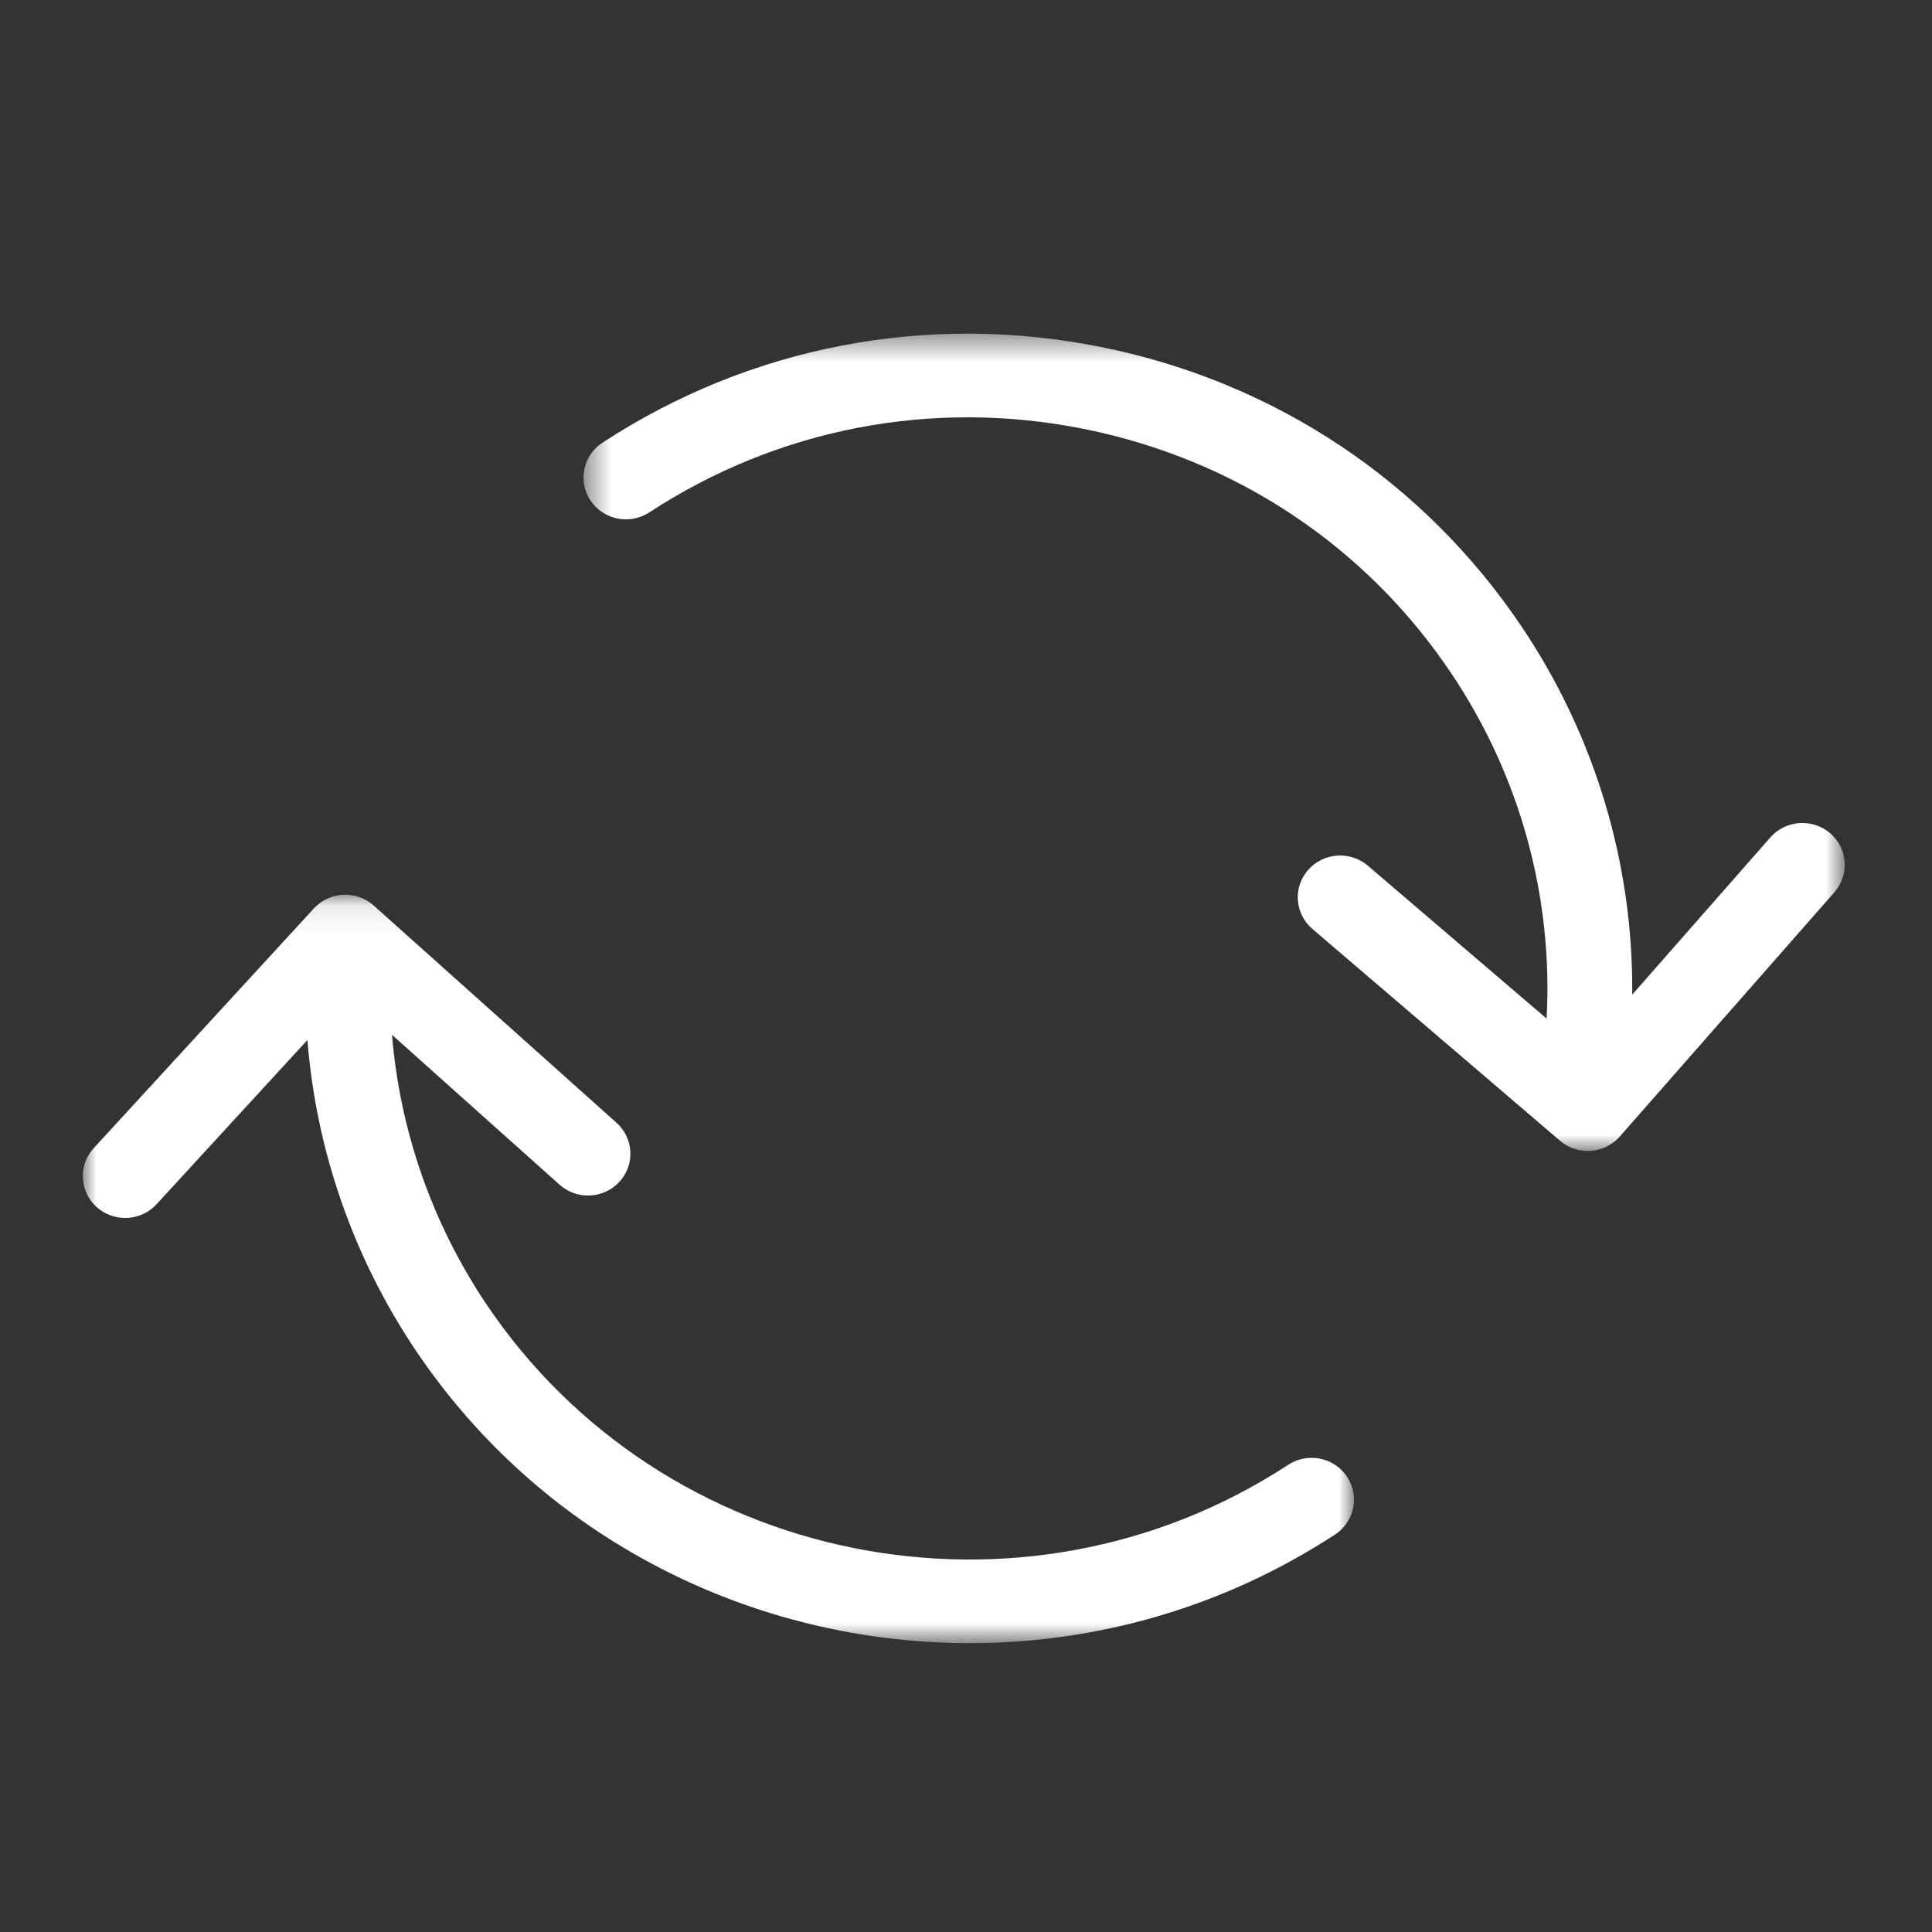
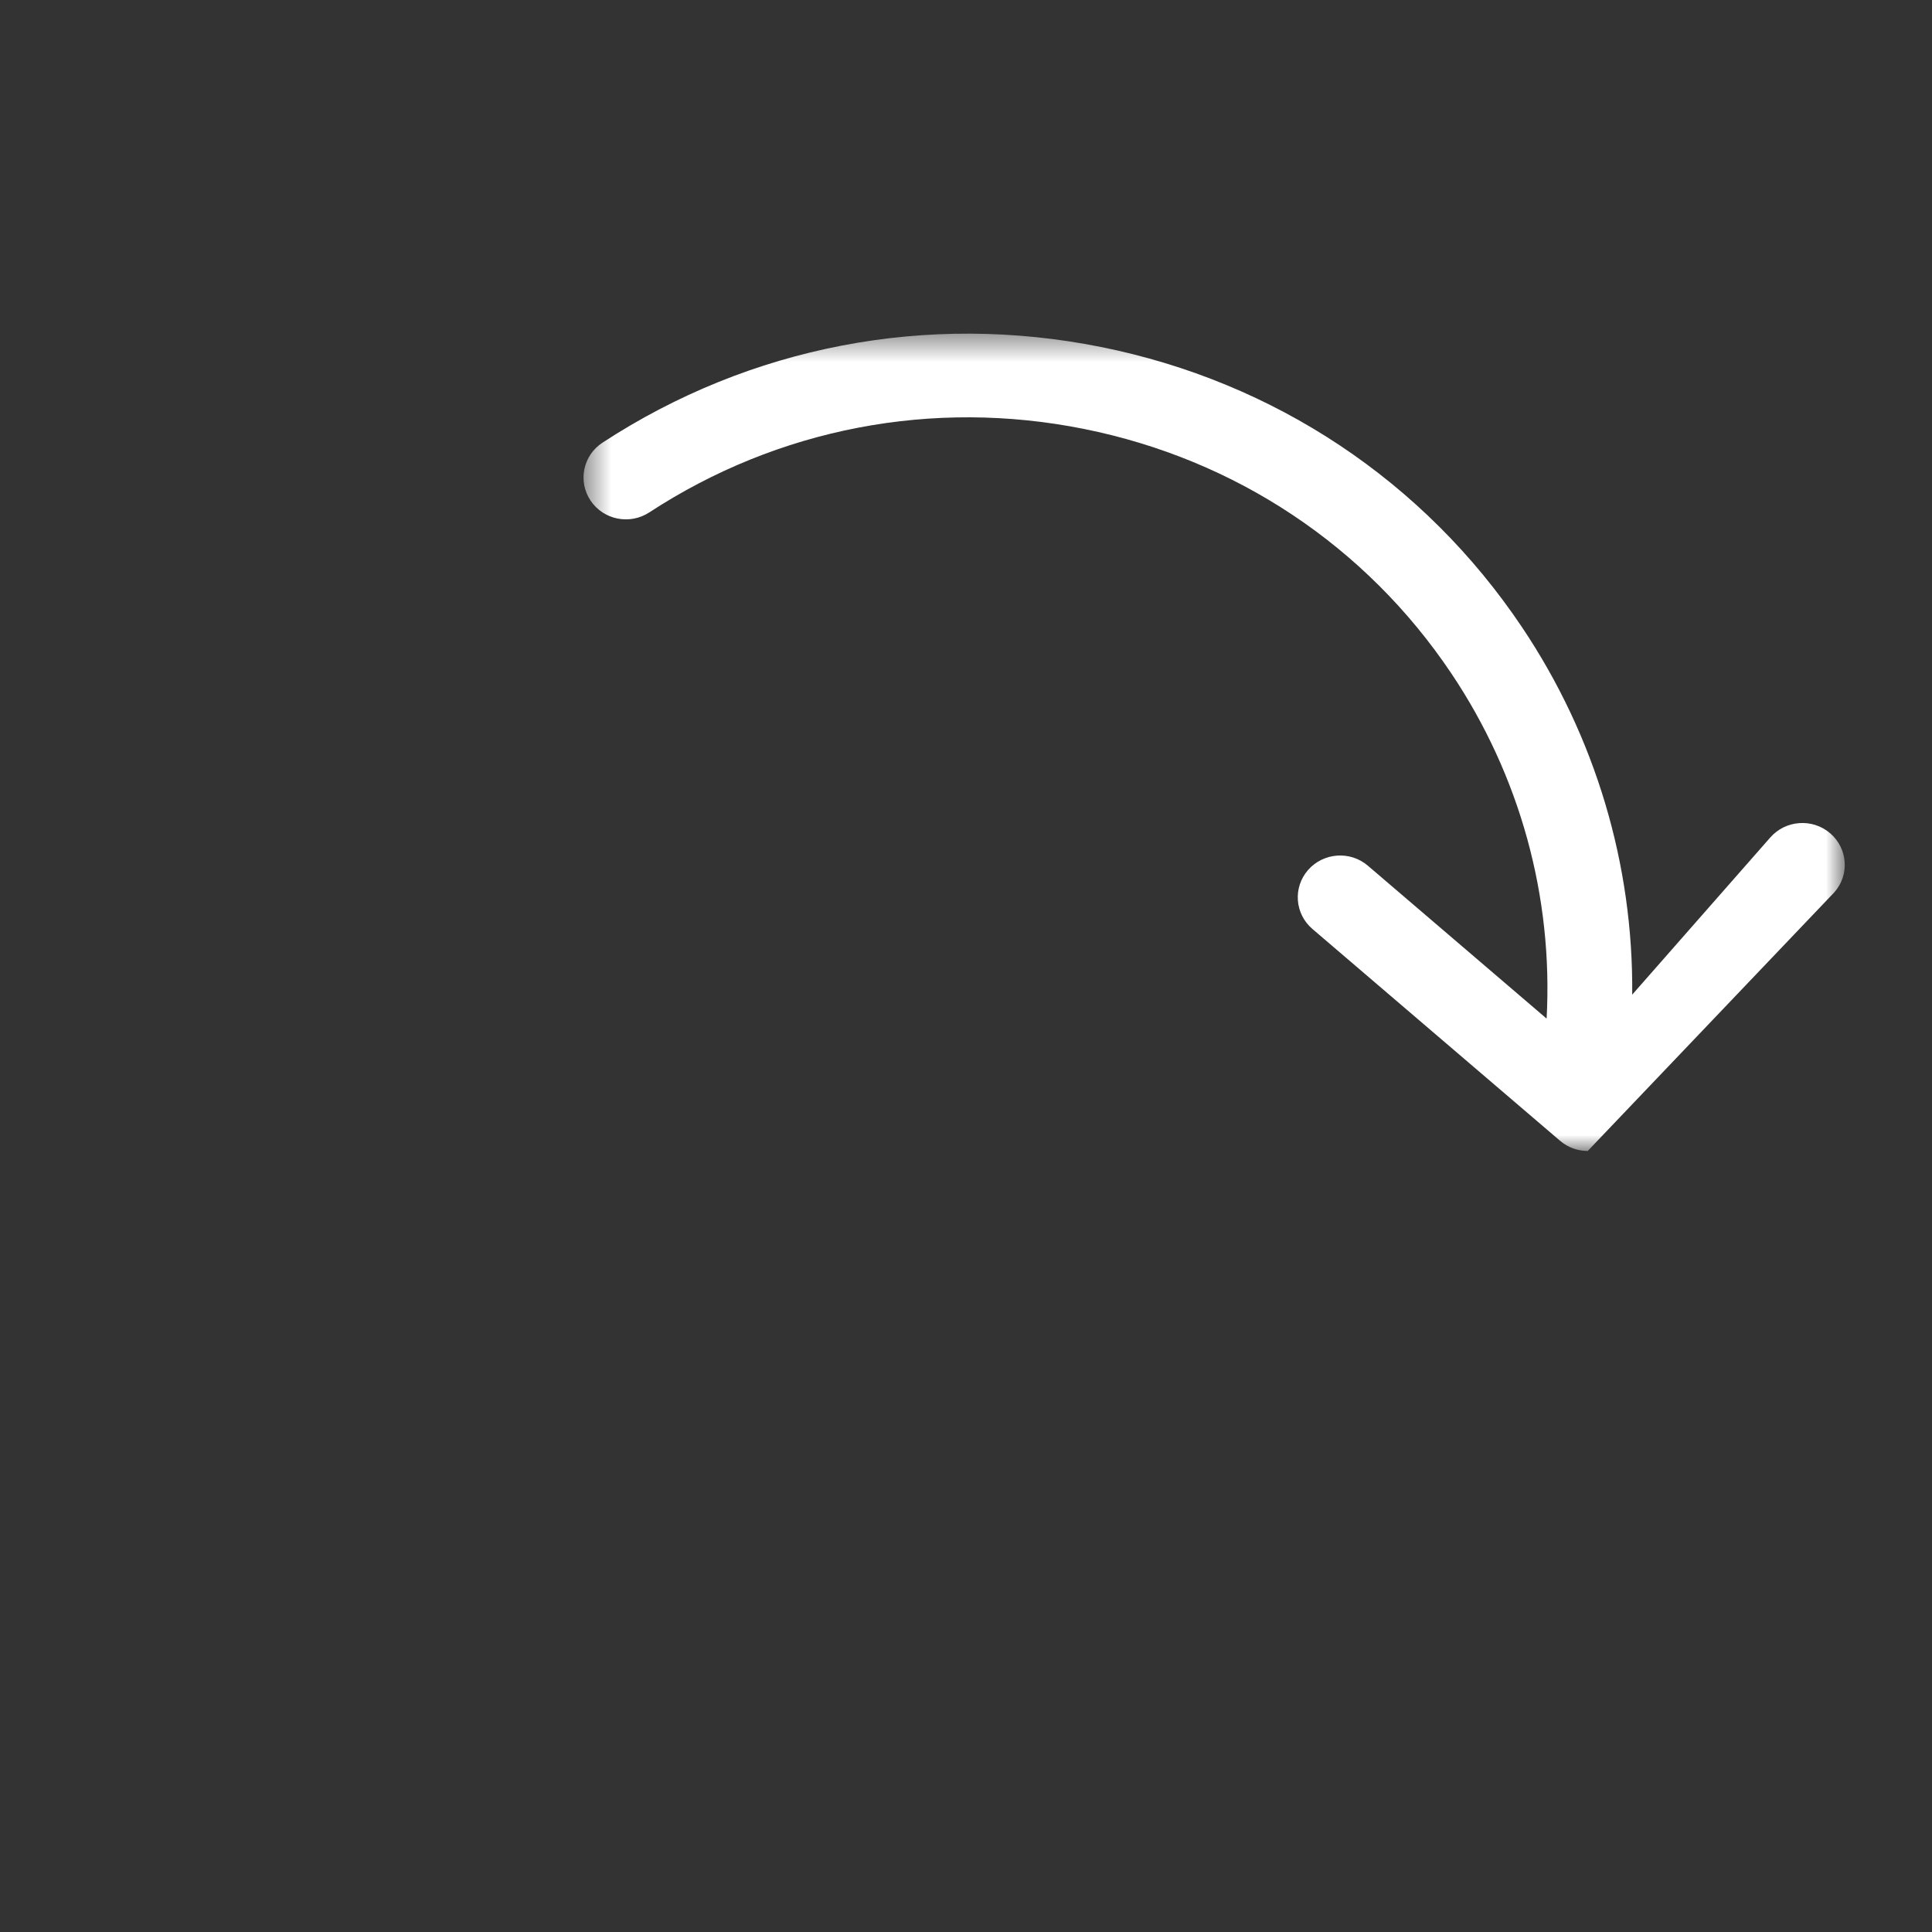
<svg xmlns="http://www.w3.org/2000/svg" xmlns:xlink="http://www.w3.org/1999/xlink" width="70px" height="70px" viewBox="0 0 70 70" version="1.1">
  <rect x="0" y="0" width="70" height="70" fill="#333333" stroke="none" />
  <title>Artboard 4@2x</title>
  <desc>Created with Sketch.</desc>
  <defs>
    <polygon id="path-1" points="0 0.106 46.058 0.106 46.058 27.222 0 27.222" />
    <polygon id="path-3" points="0.487 0.466 46.184 0.466 46.184 30.079 0.487 30.079" />
  </defs>
  <g id="Artboard-4" stroke="none" stroke-width="1" fill="none" fill-rule="evenodd">
    <g id="Group-7" transform="translate(3, 11)">
      <g id="Group-3" transform="translate(0, 21.312)">
        <mask id="mask-2" fill="white">
          <use xlink:href="#path-1" />
        </mask>
        <g id="Clip-2" />
-         <path d="M43.674,20.761 C34.033,27.059 20.997,24.442 14.615,14.93 C12.658,12.011 11.487,8.647 11.204,5.183 L17.274,10.612 C17.902,11.174 18.873,11.126 19.444,10.506 C20.013,9.887 19.964,8.929 19.336,8.366 L10.54,0.498 C9.912,-0.063 8.94,-0.017 8.37,0.604 L0.398,9.285 C-0.171,9.904 -0.124,10.863 0.504,11.425 C0.799,11.688 1.168,11.817 1.536,11.817 C1.954,11.817 2.37,11.65 2.673,11.32 L8.138,5.37 C8.454,9.363 9.799,13.242 12.054,16.602 C16.674,23.488 24.334,27.223 32.136,27.223 C36.692,27.223 41.295,25.949 45.37,23.288 C46.077,22.825 46.271,21.885 45.803,21.187 C45.334,20.489 44.381,20.298 43.674,20.761" id="Fill-1" fill="#FFFFFF" mask="url(#mask-2)" />
      </g>
      <g id="Group-6" transform="translate(17.655, 0.623)">
        <mask id="mask-4" fill="white">
          <use xlink:href="#path-3" />
        </mask>
        <g id="Clip-5" />
-         <path d="M45.654,18.566 C45.013,18.018 44.044,18.087 43.488,18.718 L38.483,24.415 C38.528,19.708 37.154,15.073 34.49,11.101 C30.945,5.817 25.528,2.212 19.236,0.949 C12.943,-0.314 6.529,0.917 1.174,4.416 C0.468,4.877 0.274,5.817 0.742,6.515 C1.211,7.213 2.163,7.405 2.87,6.942 C7.54,3.891 13.135,2.817 18.623,3.919 C24.112,5.021 28.837,8.165 31.928,12.774 C34.421,16.49 35.62,20.872 35.382,25.283 L28.907,19.744 C28.267,19.195 27.297,19.265 26.741,19.896 C26.185,20.529 26.255,21.486 26.896,22.035 L35.866,29.707 C36.156,29.957 36.514,30.079 36.871,30.079 C37.301,30.079 37.728,29.901 38.032,29.556 L45.809,20.704 C46.365,20.072 46.295,19.115 45.654,18.566" id="Fill-4" fill="#FFFFFF" mask="url(#mask-4)" />
+         <path d="M45.654,18.566 C45.013,18.018 44.044,18.087 43.488,18.718 L38.483,24.415 C38.528,19.708 37.154,15.073 34.49,11.101 C30.945,5.817 25.528,2.212 19.236,0.949 C12.943,-0.314 6.529,0.917 1.174,4.416 C0.468,4.877 0.274,5.817 0.742,6.515 C1.211,7.213 2.163,7.405 2.87,6.942 C7.54,3.891 13.135,2.817 18.623,3.919 C24.112,5.021 28.837,8.165 31.928,12.774 C34.421,16.49 35.62,20.872 35.382,25.283 L28.907,19.744 C28.267,19.195 27.297,19.265 26.741,19.896 C26.185,20.529 26.255,21.486 26.896,22.035 L35.866,29.707 C36.156,29.957 36.514,30.079 36.871,30.079 L45.809,20.704 C46.365,20.072 46.295,19.115 45.654,18.566" id="Fill-4" fill="#FFFFFF" mask="url(#mask-4)" />
      </g>
    </g>
  </g>
</svg>